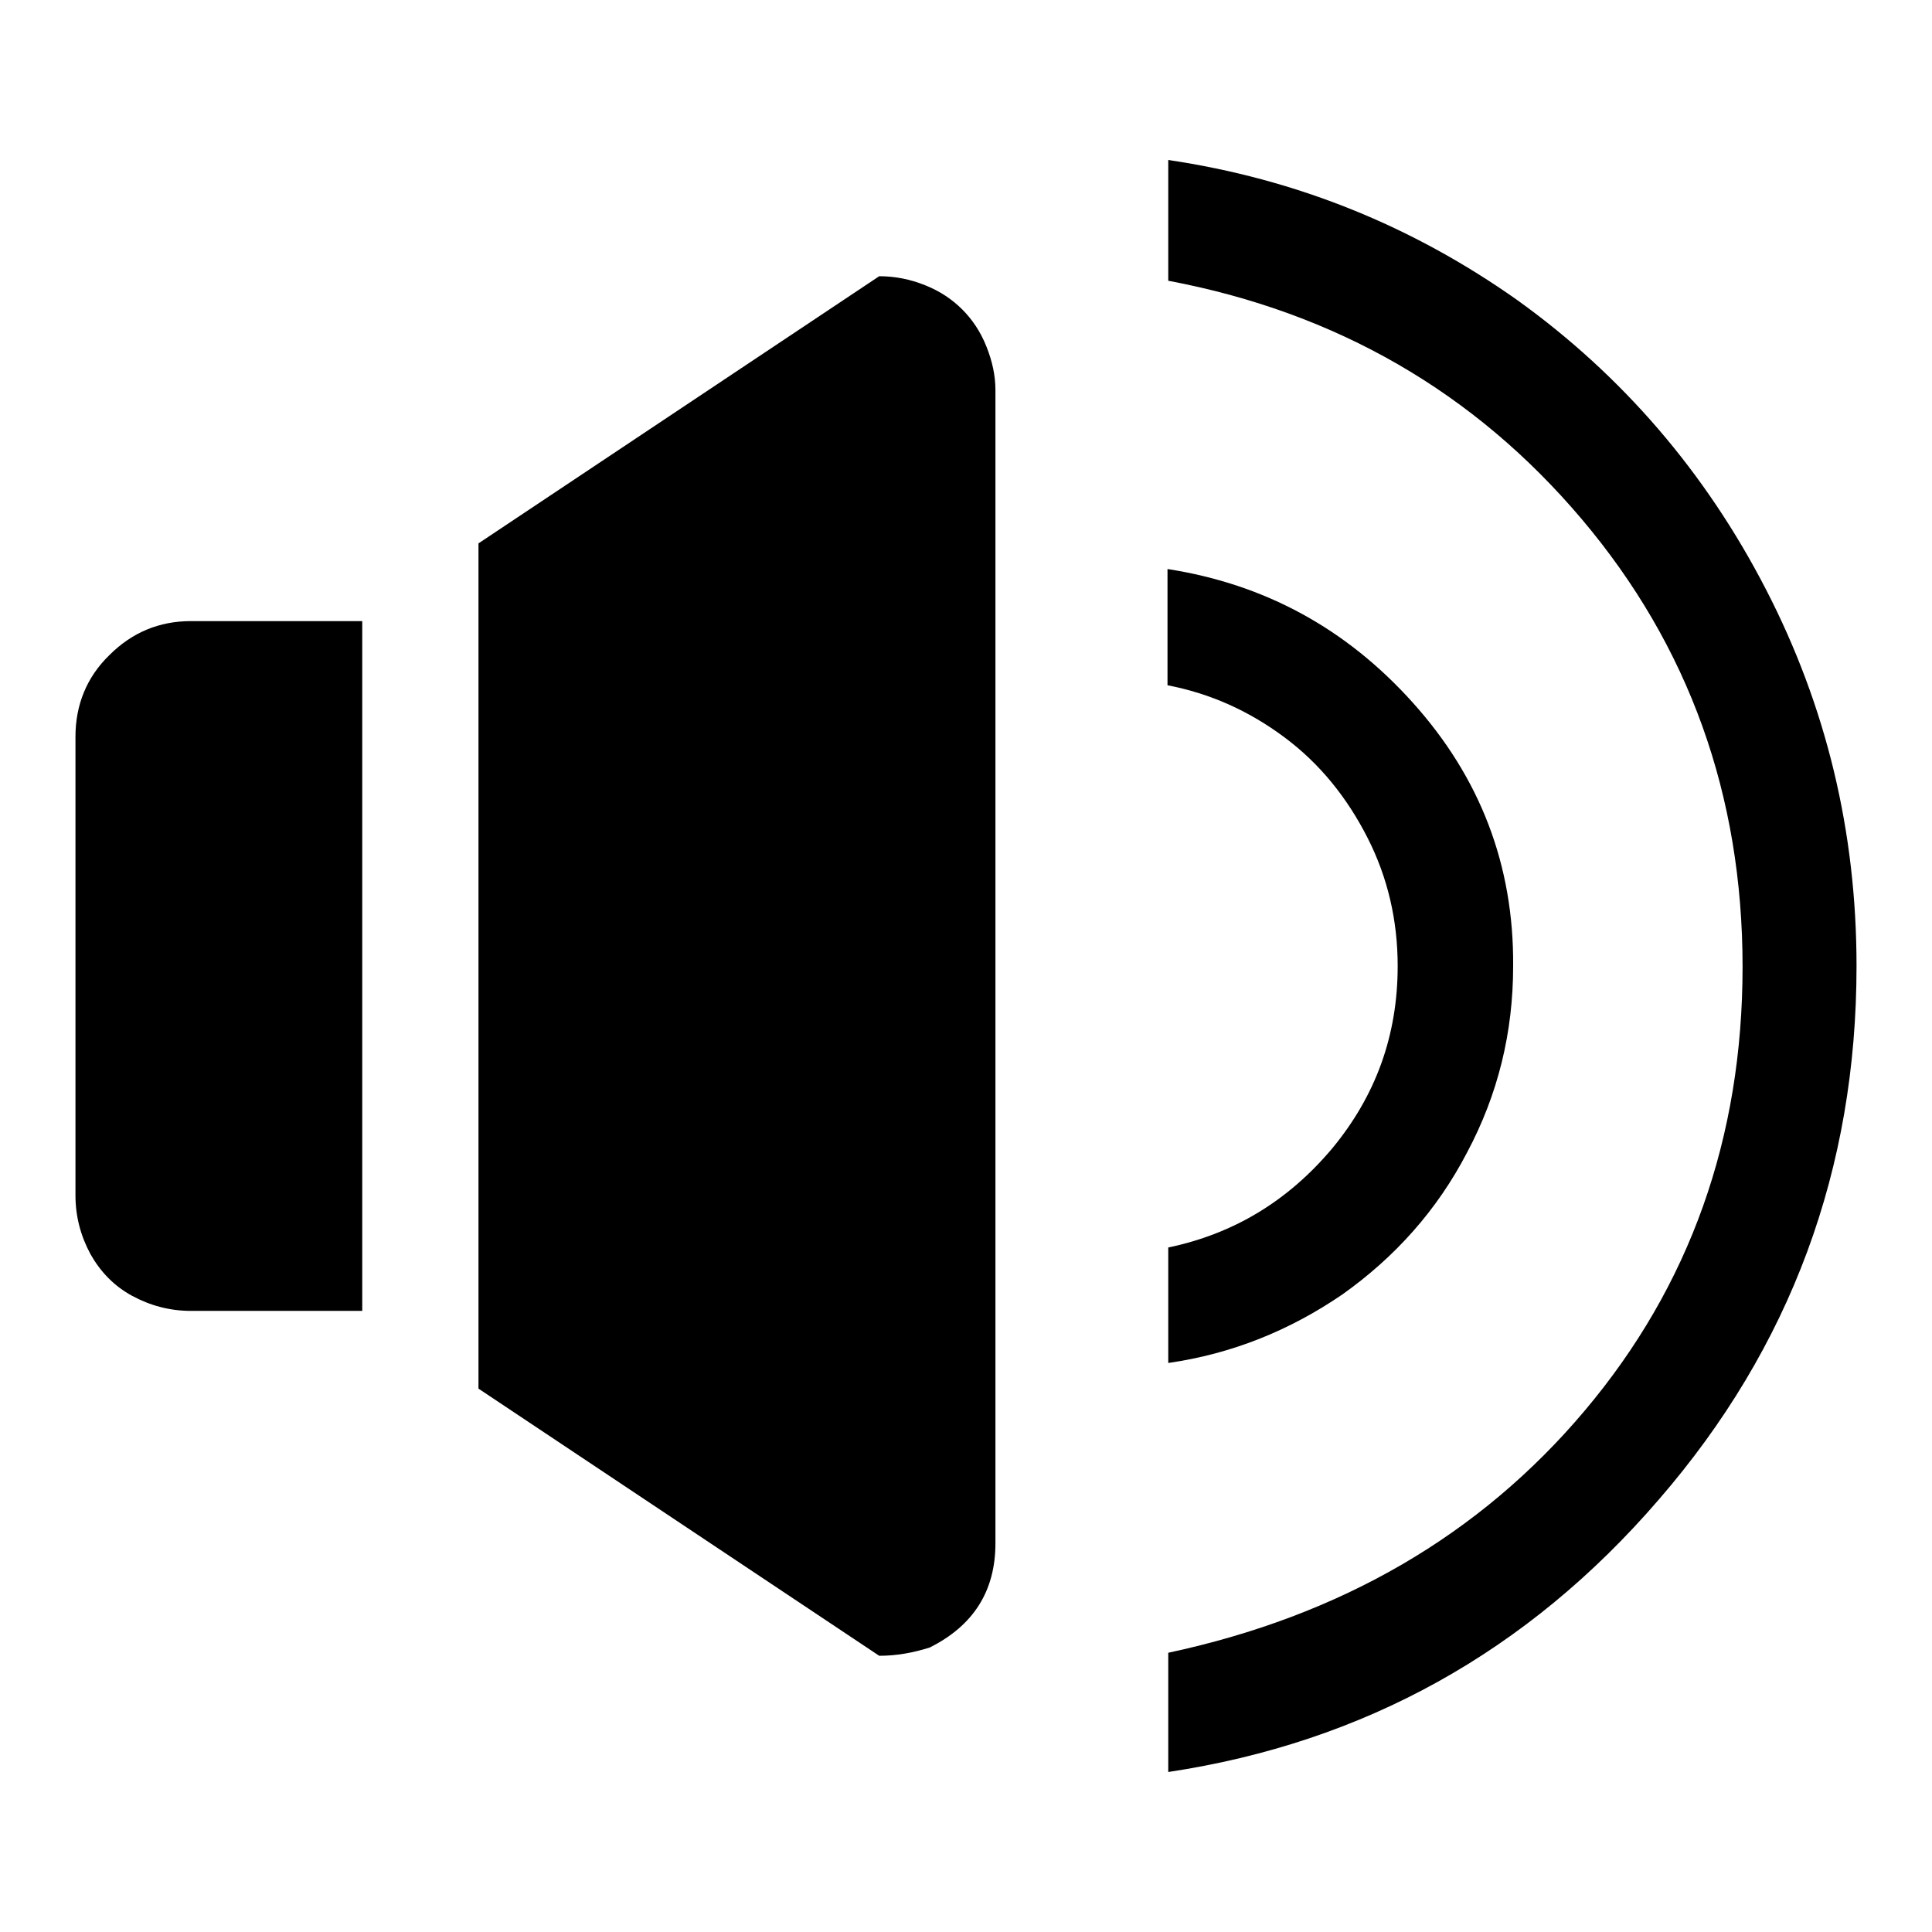
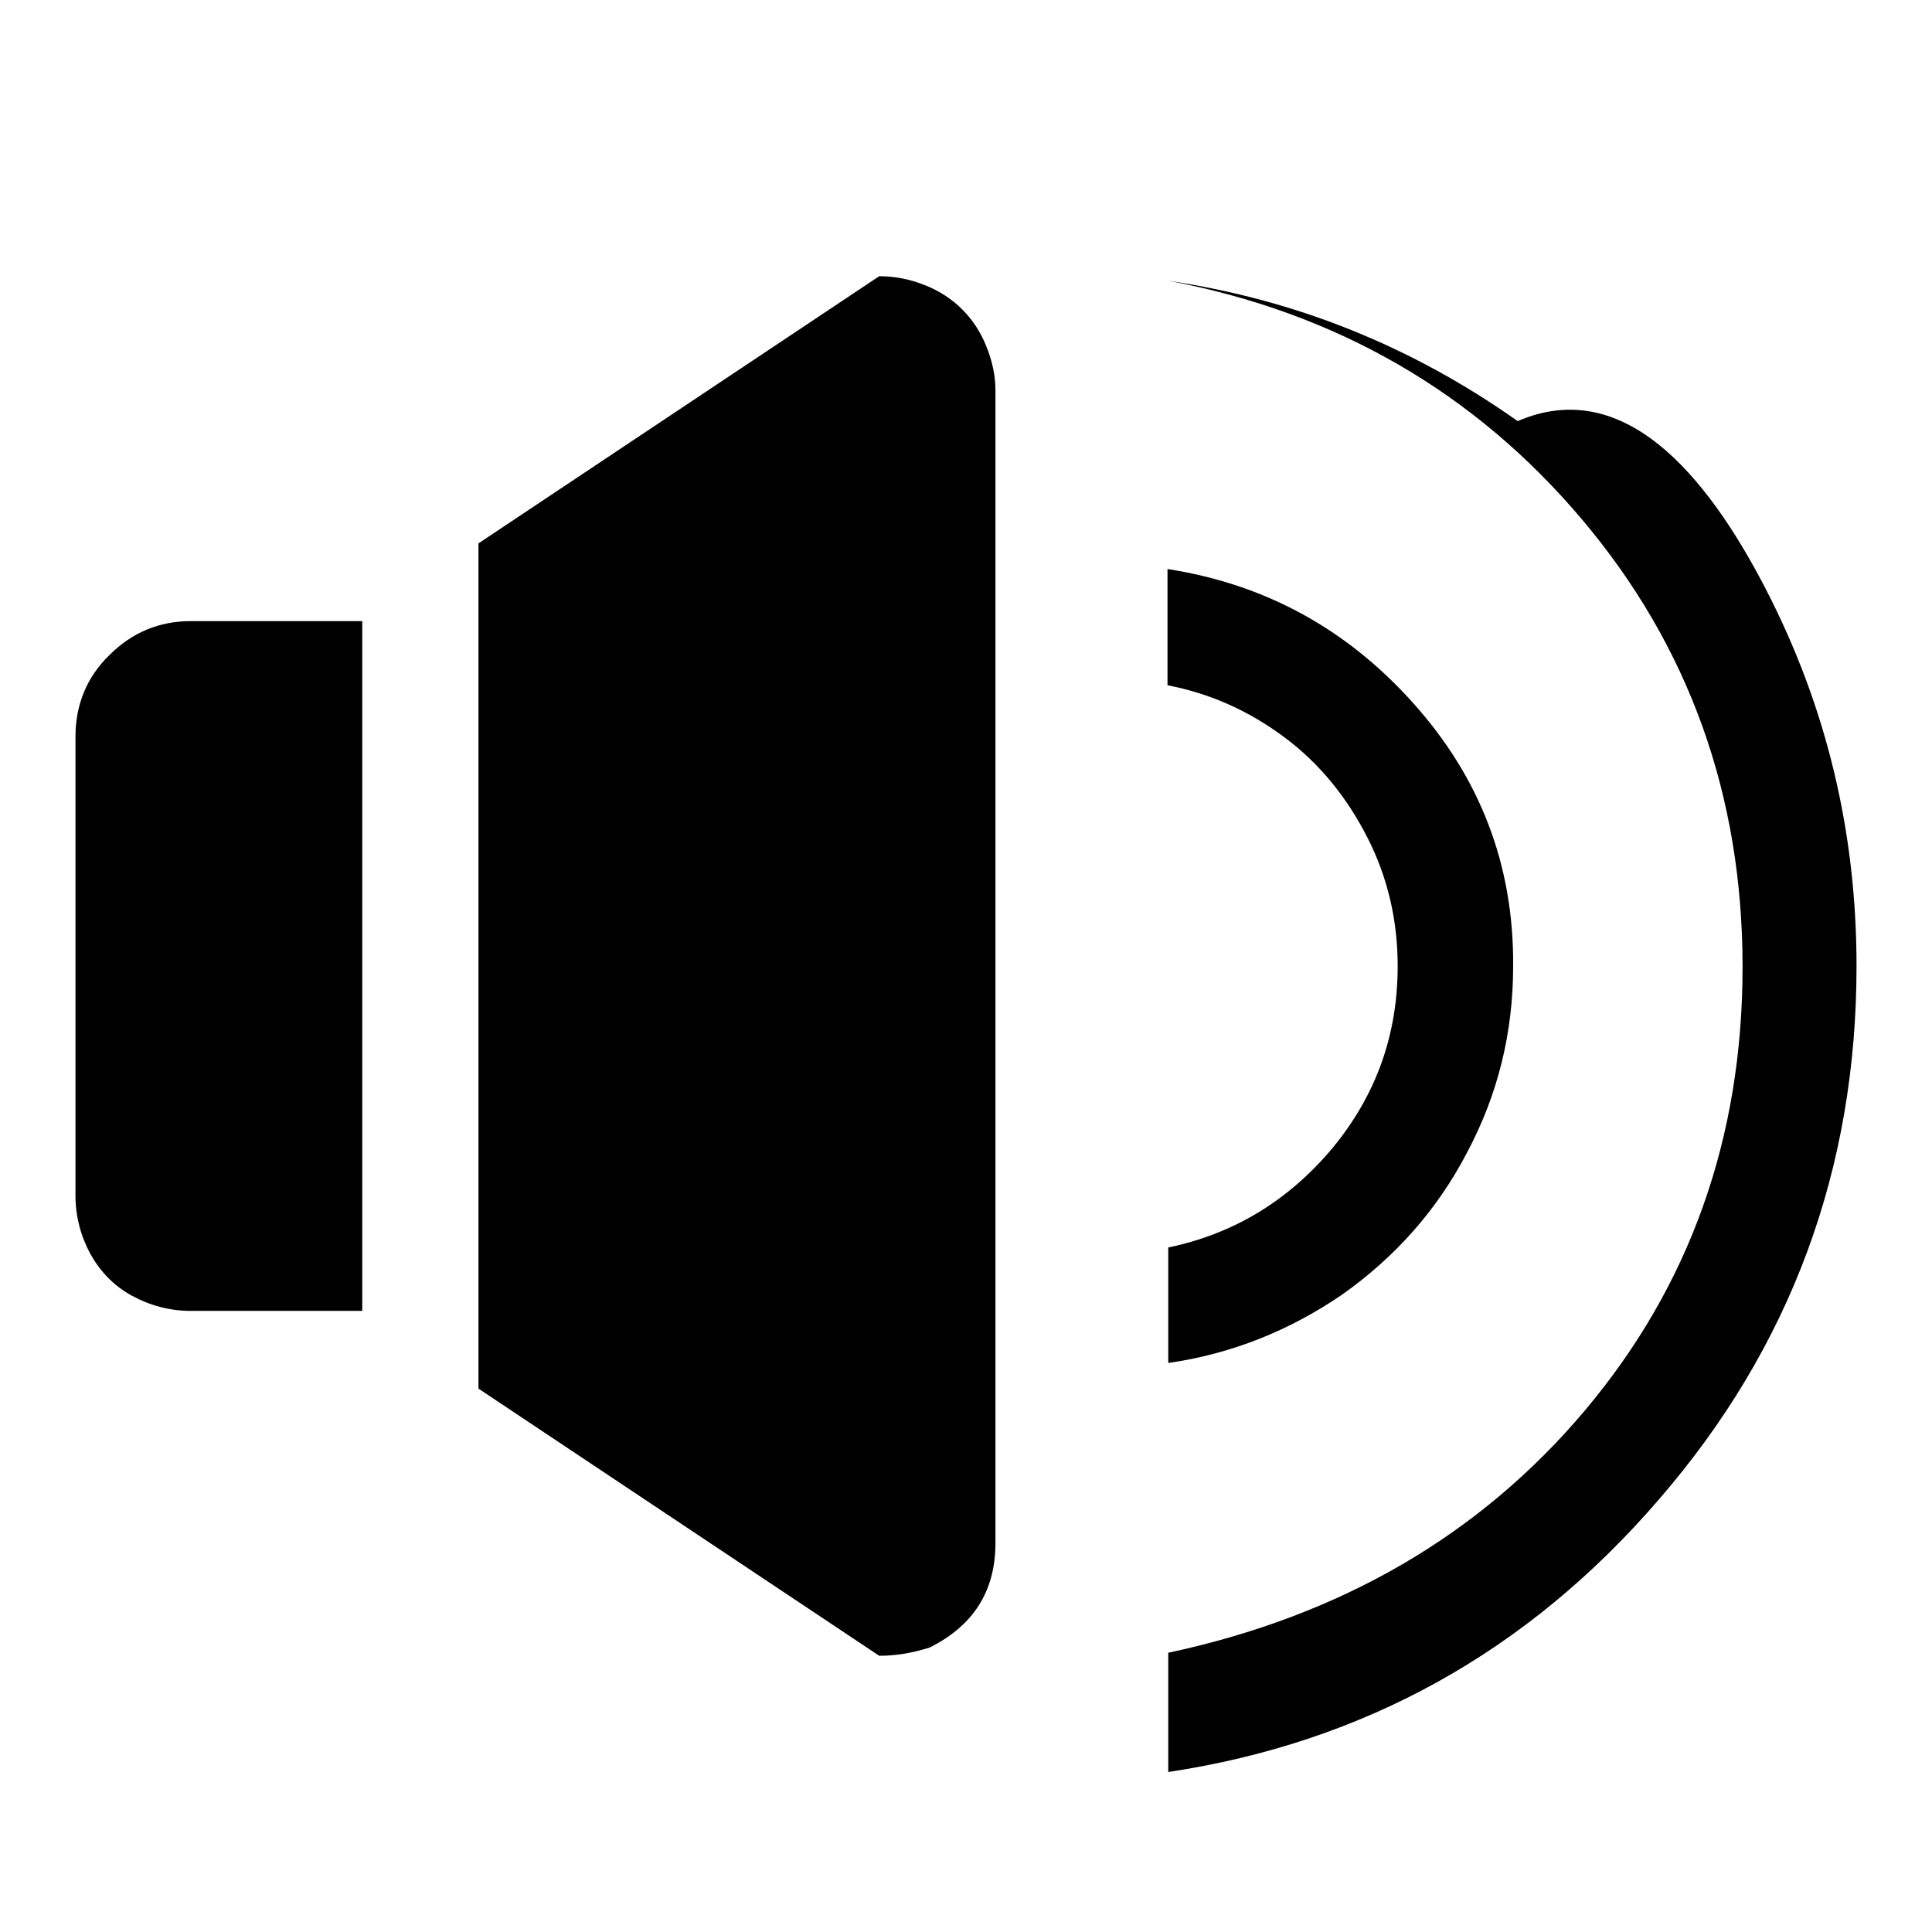
<svg xmlns="http://www.w3.org/2000/svg" version="1.1" x="0px" y="0px" viewBox="0 0 256 256" enable-background="new 0 0 256 256" xml:space="preserve">
  <g>
    <g>
-       <path fill="#000000" d="M154.8,234.8v-15.8c22.9-4.9,41.3-15.6,55.2-32.1c13.9-16.5,20.9-36.1,20.9-58.8c0-22.7-7.1-42.5-21.3-59.3c-14.2-16.8-32.5-27.4-54.8-31.6V21.2c16.9,2.5,32.3,8.7,46.3,18.6C215,49.8,226,62.6,234,78.1c8,15.5,12,32.1,12,49.9c0,26.9-8.7,50.5-26.2,70.7C202.4,218.9,180.7,230.9,154.8,234.8L154.8,234.8z M116.5,219.4L63.4,184V72l53.1-35.4c2.1,0,4.1,0.4,6.1,1.2c2,0.8,3.6,1.9,4.9,3.2c1.3,1.3,2.4,2.9,3.2,4.9c0.8,2,1.2,3.9,1.2,5.8v152.8c0,6.3-2.9,10.9-8.7,13.8C121,219,118.8,219.4,116.5,219.4L116.5,219.4L116.5,219.4z M48,173.7H25.3c-2.8,0-5.4-0.7-7.8-2c-2.4-1.3-4.2-3.2-5.5-5.5c-1.3-2.4-2-5-2-7.8V97.6c0-4.2,1.5-7.9,4.5-10.8c3-3,6.6-4.5,10.8-4.5H48V173.7L48,173.7L48,173.7z M200.5,128c0,8.8-2,17-6.1,24.7c-4,7.7-9.6,13.9-16.5,18.8c-7,4.8-14.7,7.9-23.1,9.1v-15.3c8.6-1.8,15.8-6.1,21.7-13.1c5.8-7,8.7-15,8.7-24.2c0-6-1.3-11.7-4-17s-6.3-9.8-11-13.3c-4.7-3.5-9.8-5.8-15.5-6.9V75.4c12.9,2,23.7,7.9,32.5,17.7C196.1,103,200.6,114.6,200.5,128L200.5,128z" />
+       <path fill="#000000" d="M154.8,234.8v-15.8c22.9-4.9,41.3-15.6,55.2-32.1c13.9-16.5,20.9-36.1,20.9-58.8c0-22.7-7.1-42.5-21.3-59.3c-14.2-16.8-32.5-27.4-54.8-31.6c16.9,2.5,32.3,8.7,46.3,18.6C215,49.8,226,62.6,234,78.1c8,15.5,12,32.1,12,49.9c0,26.9-8.7,50.5-26.2,70.7C202.4,218.9,180.7,230.9,154.8,234.8L154.8,234.8z M116.5,219.4L63.4,184V72l53.1-35.4c2.1,0,4.1,0.4,6.1,1.2c2,0.8,3.6,1.9,4.9,3.2c1.3,1.3,2.4,2.9,3.2,4.9c0.8,2,1.2,3.9,1.2,5.8v152.8c0,6.3-2.9,10.9-8.7,13.8C121,219,118.8,219.4,116.5,219.4L116.5,219.4L116.5,219.4z M48,173.7H25.3c-2.8,0-5.4-0.7-7.8-2c-2.4-1.3-4.2-3.2-5.5-5.5c-1.3-2.4-2-5-2-7.8V97.6c0-4.2,1.5-7.9,4.5-10.8c3-3,6.6-4.5,10.8-4.5H48V173.7L48,173.7L48,173.7z M200.5,128c0,8.8-2,17-6.1,24.7c-4,7.7-9.6,13.9-16.5,18.8c-7,4.8-14.7,7.9-23.1,9.1v-15.3c8.6-1.8,15.8-6.1,21.7-13.1c5.8-7,8.7-15,8.7-24.2c0-6-1.3-11.7-4-17s-6.3-9.8-11-13.3c-4.7-3.5-9.8-5.8-15.5-6.9V75.4c12.9,2,23.7,7.9,32.5,17.7C196.1,103,200.6,114.6,200.5,128L200.5,128z" />
    </g>
  </g>
</svg>